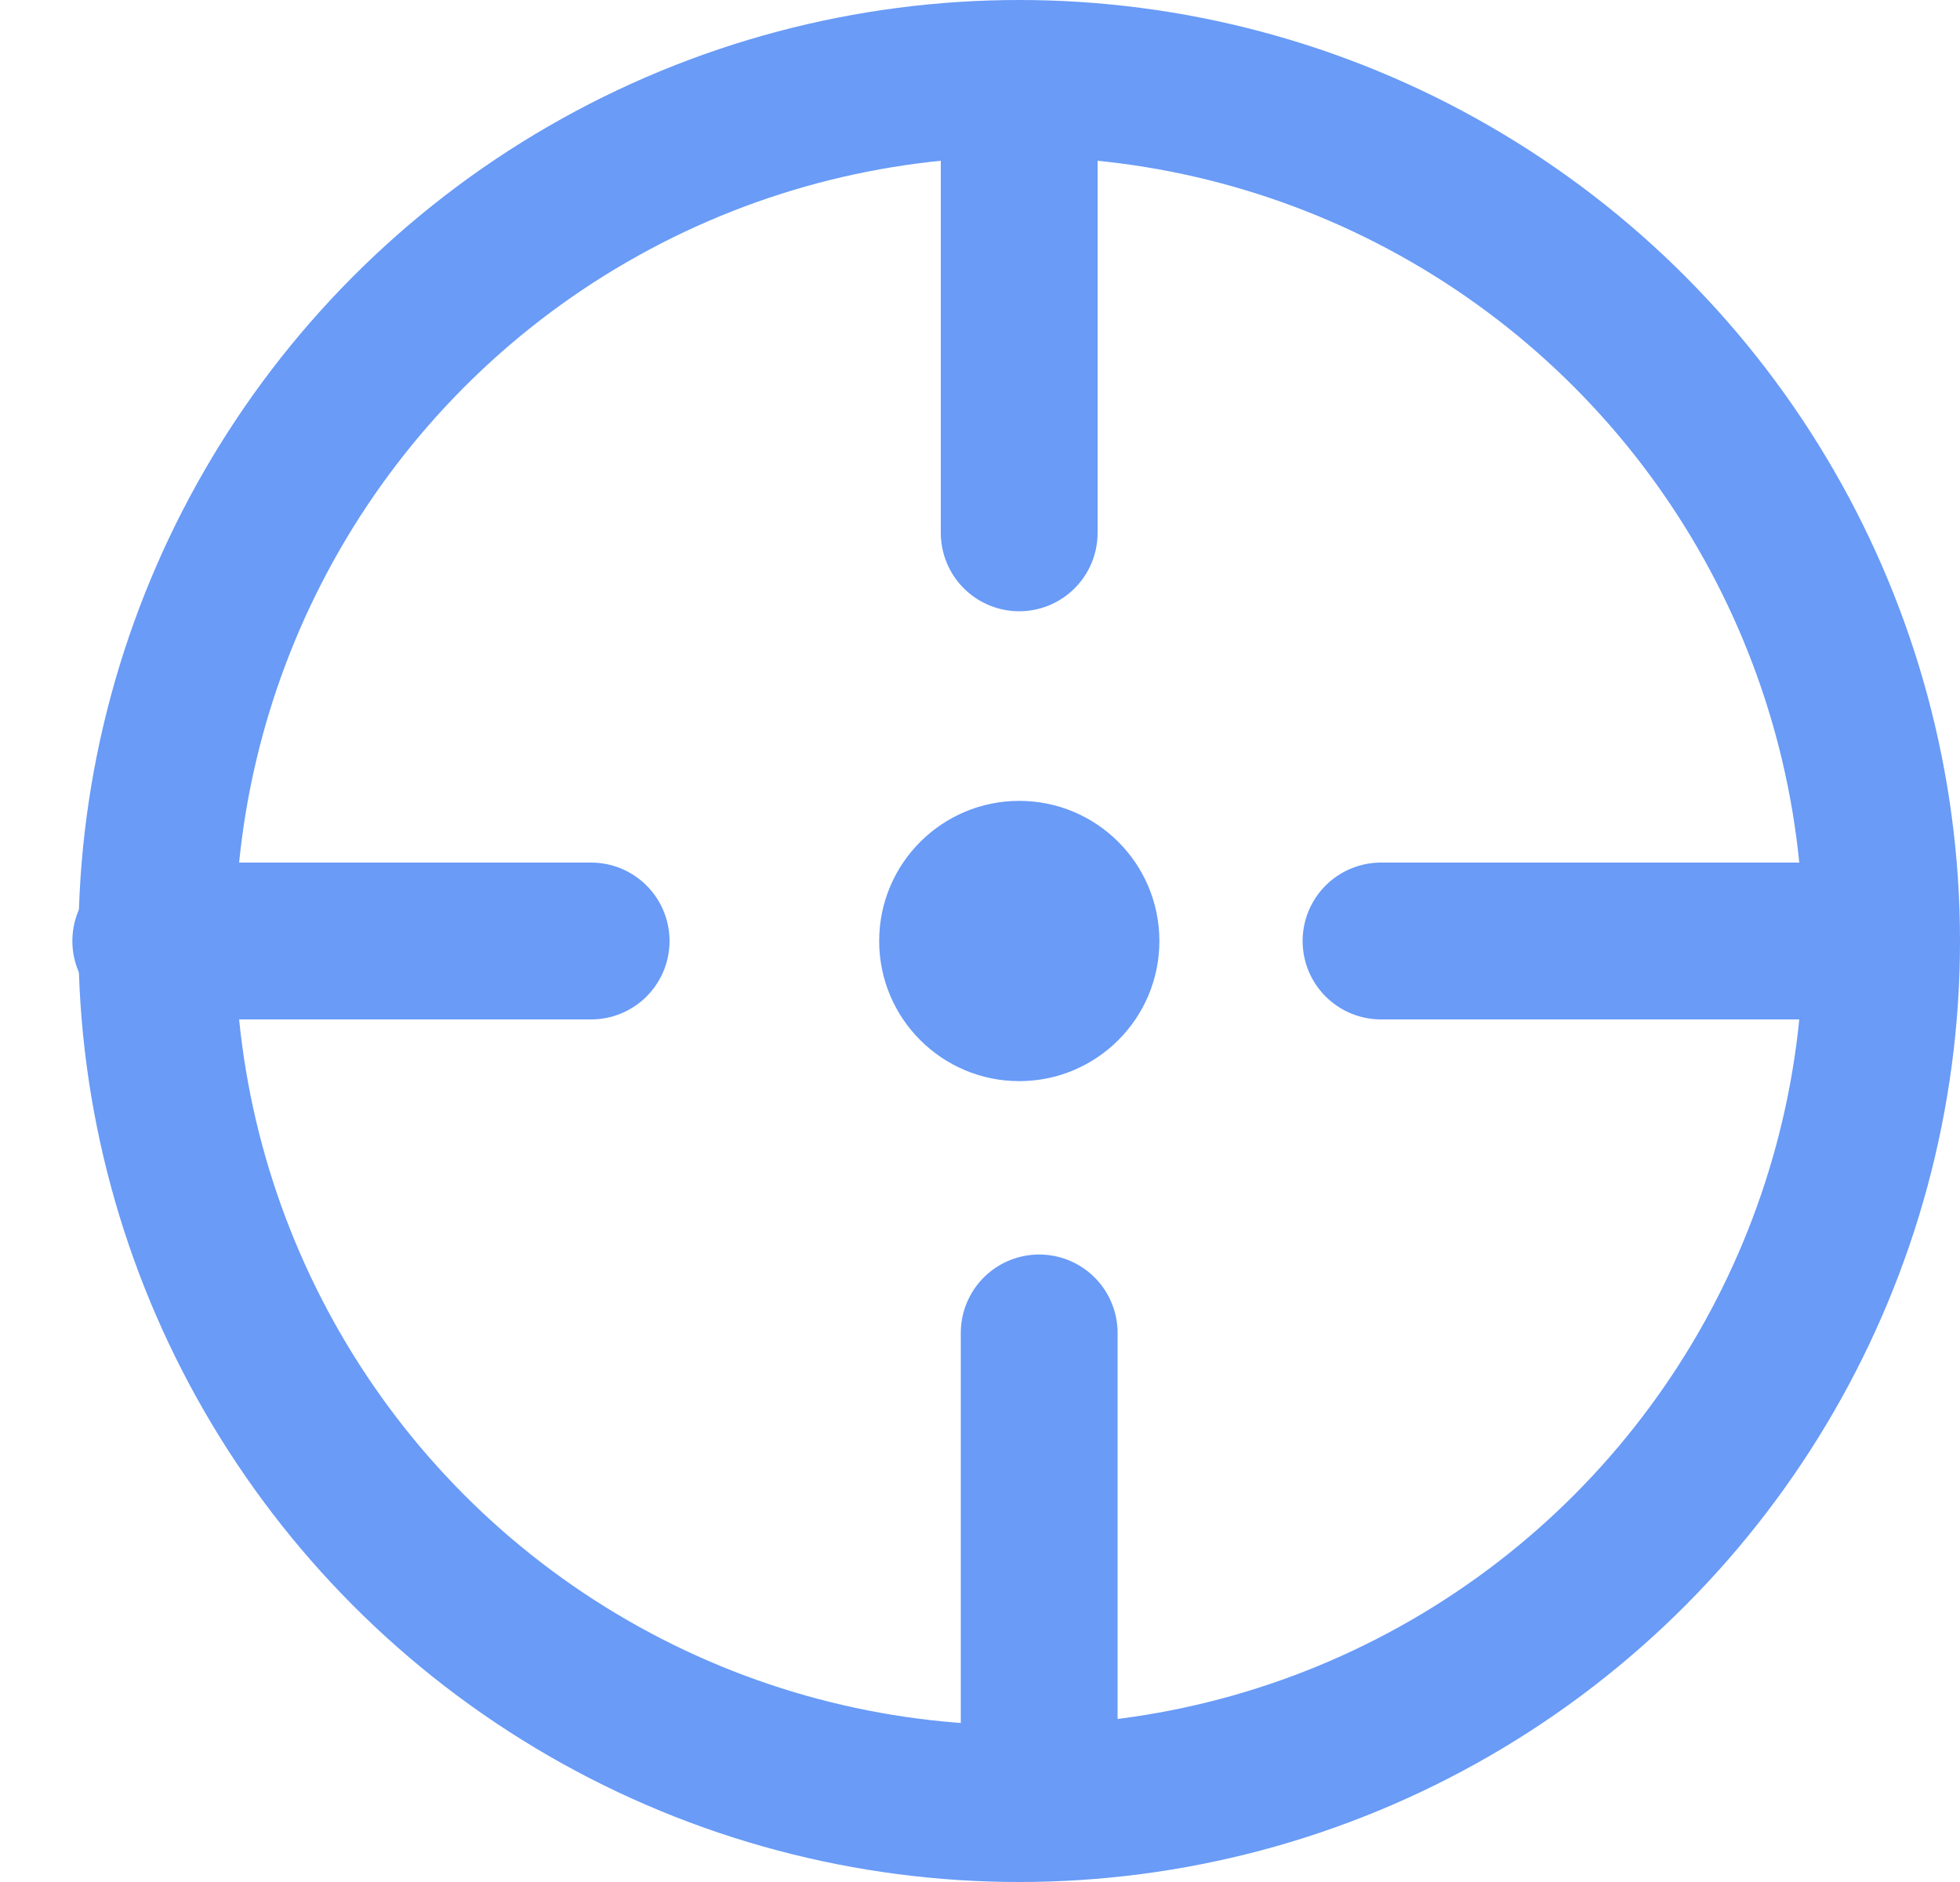
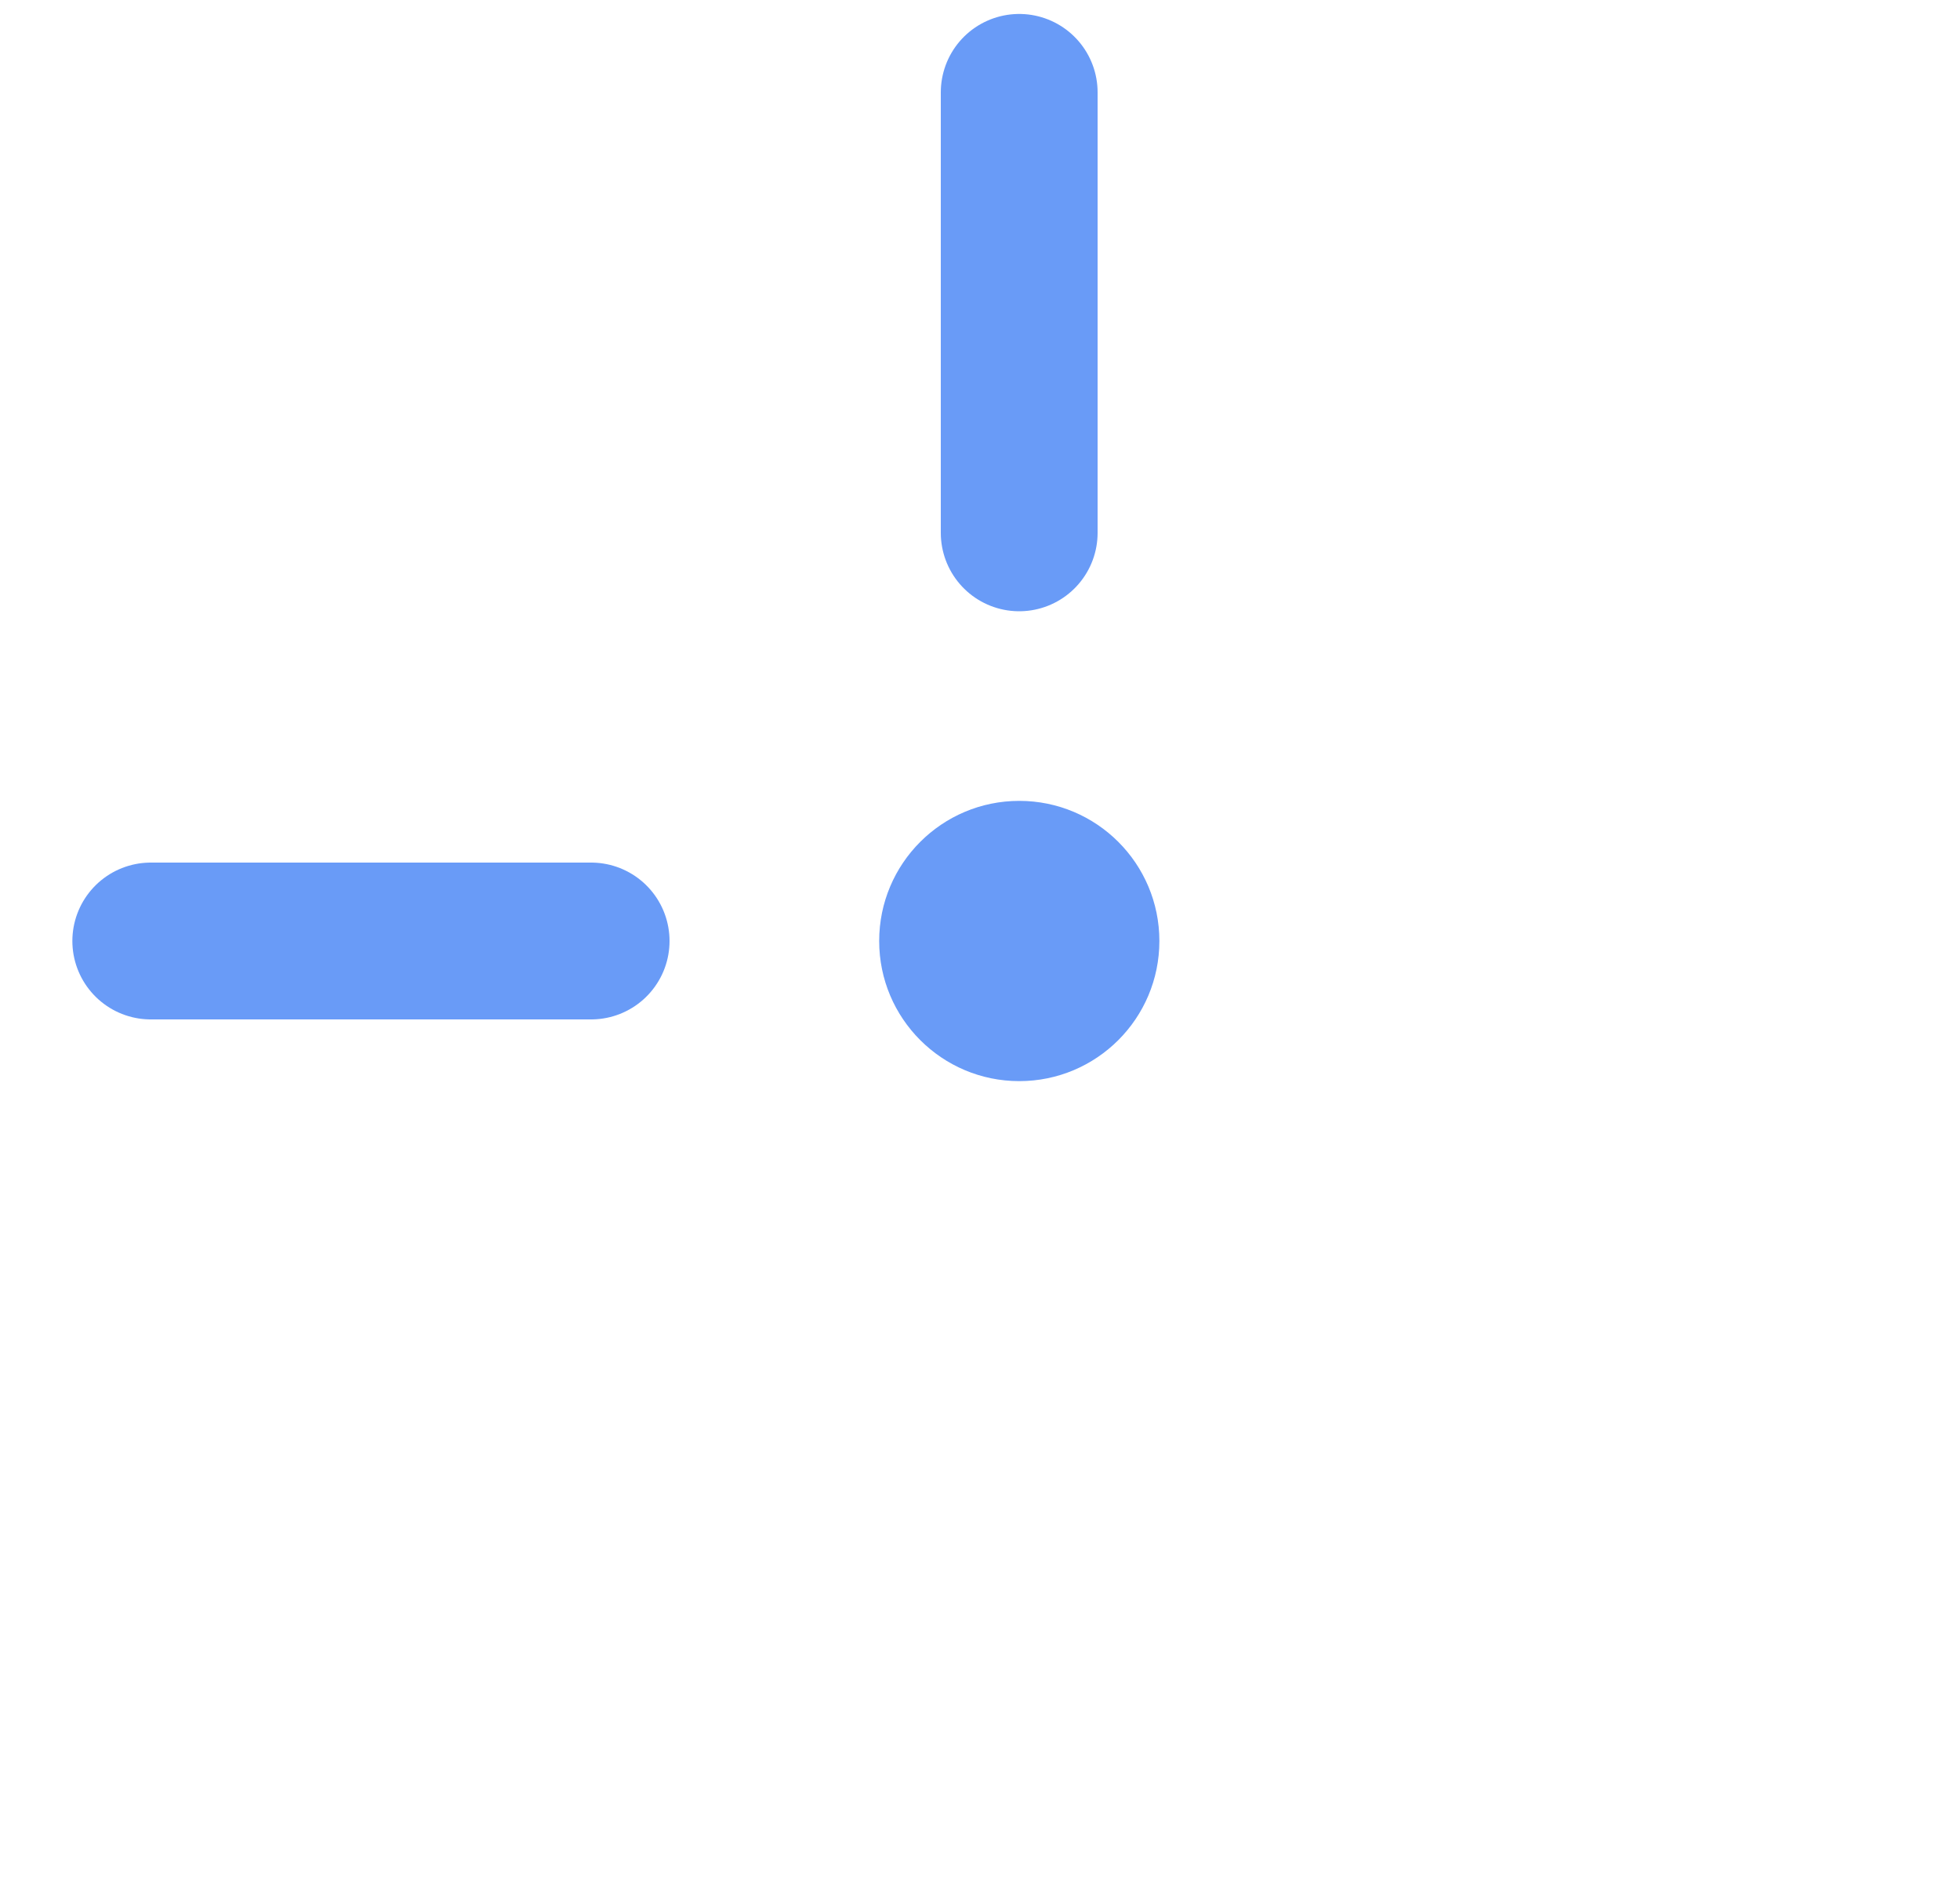
<svg xmlns="http://www.w3.org/2000/svg" width="25" height="24" viewBox="0 0 25 24" fill="none">
  <path d="M1.923 12H7.54" stroke="#699BF7" stroke-width="2" stroke-linecap="round" />
-   <path d="M13.255 22.615V16.998" stroke="#699BF7" stroke-width="2" stroke-linecap="round" />
-   <path d="M17.615 12H23.232" stroke="#699BF7" stroke-width="2" stroke-linecap="round" />
-   <circle cx="13" cy="12" r="11" stroke="#699BF7" stroke-width="2" />
  <circle cx="13.001" cy="12" r="1.787" fill="#699BF7" />
  <path d="M13 1.178V6.795" stroke="#699BF7" stroke-width="2" stroke-linecap="round" />
</svg>